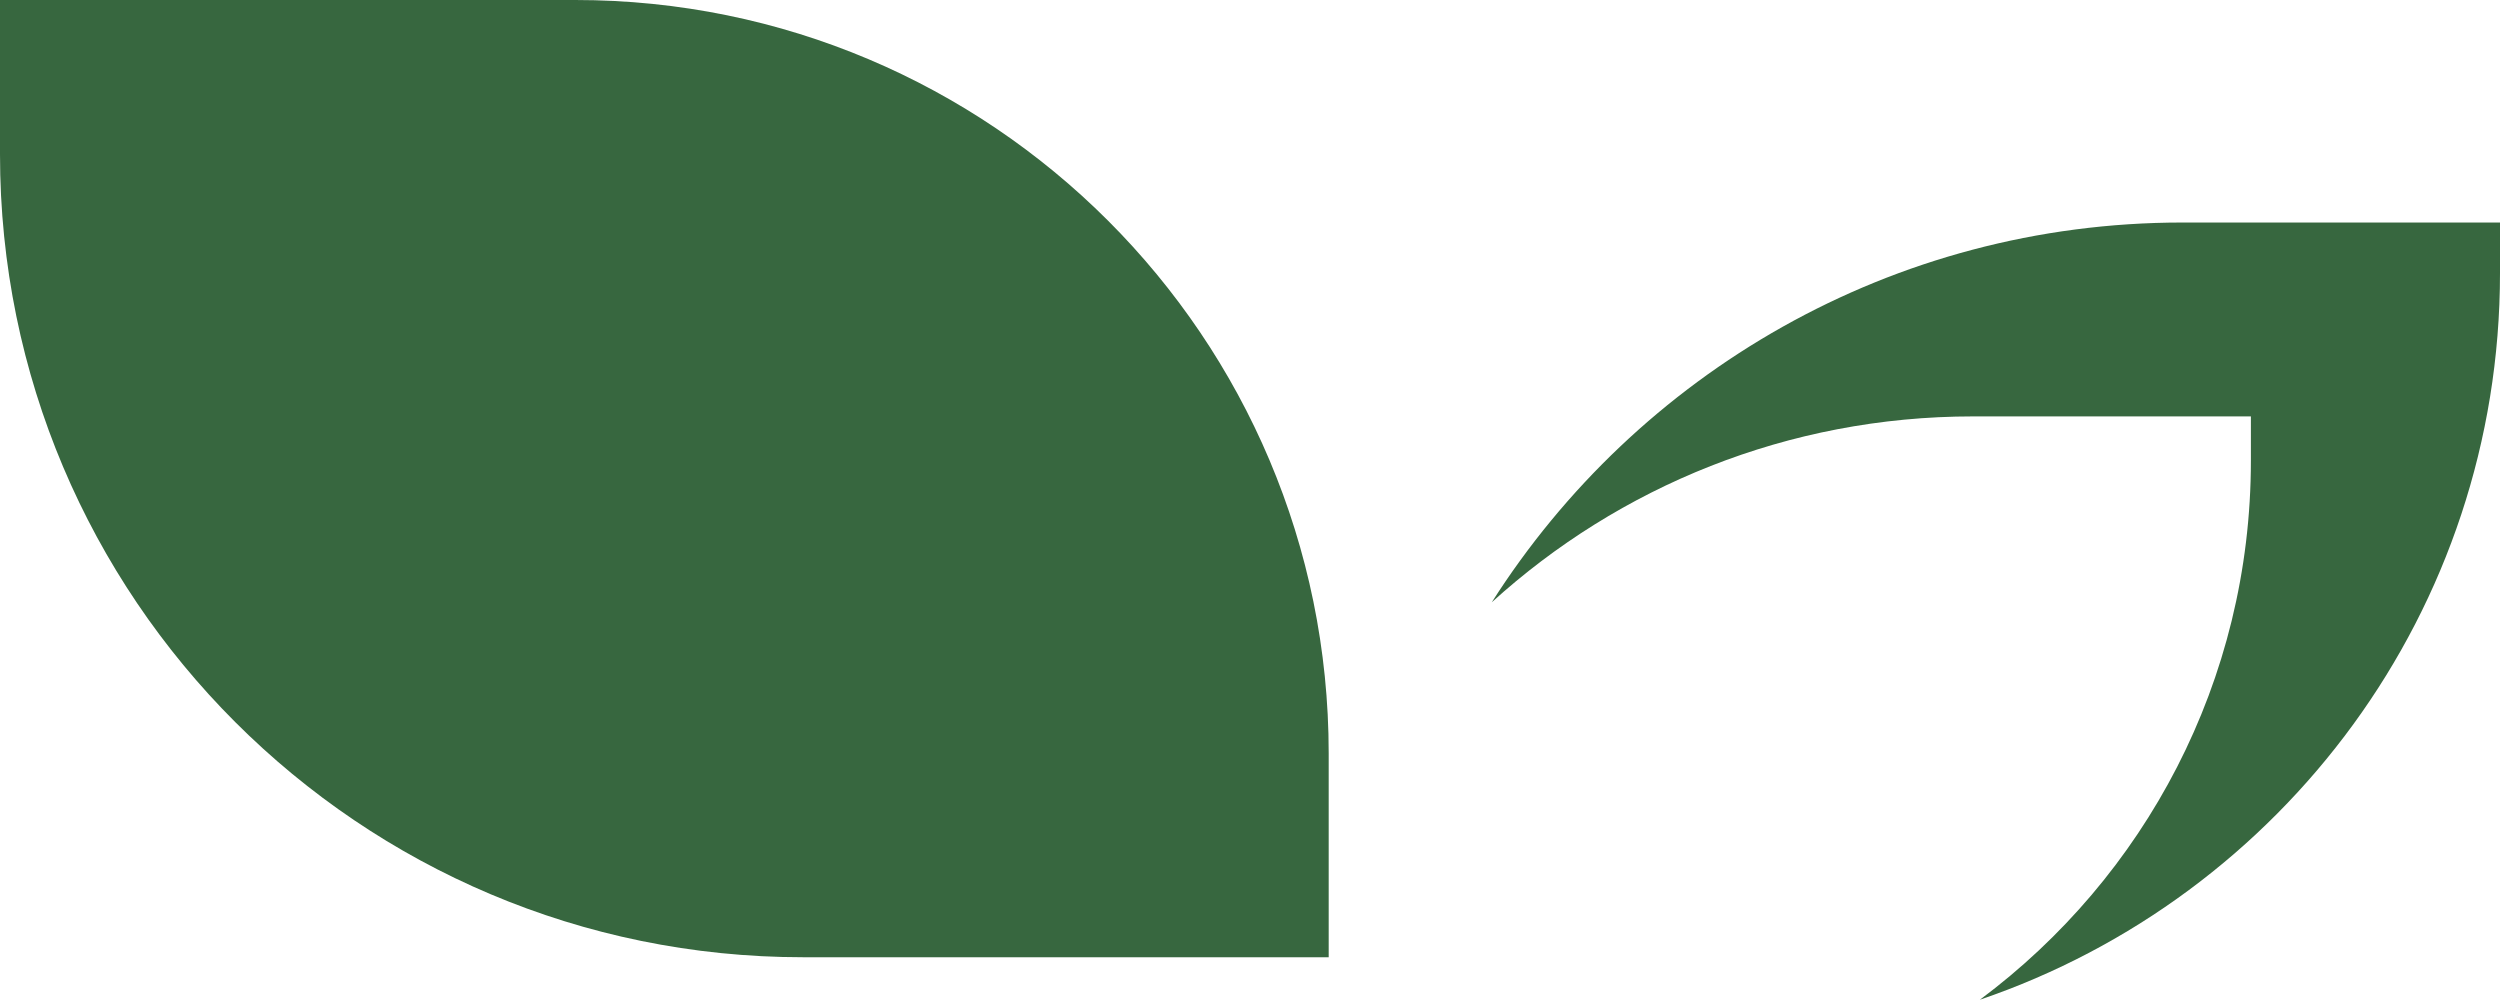
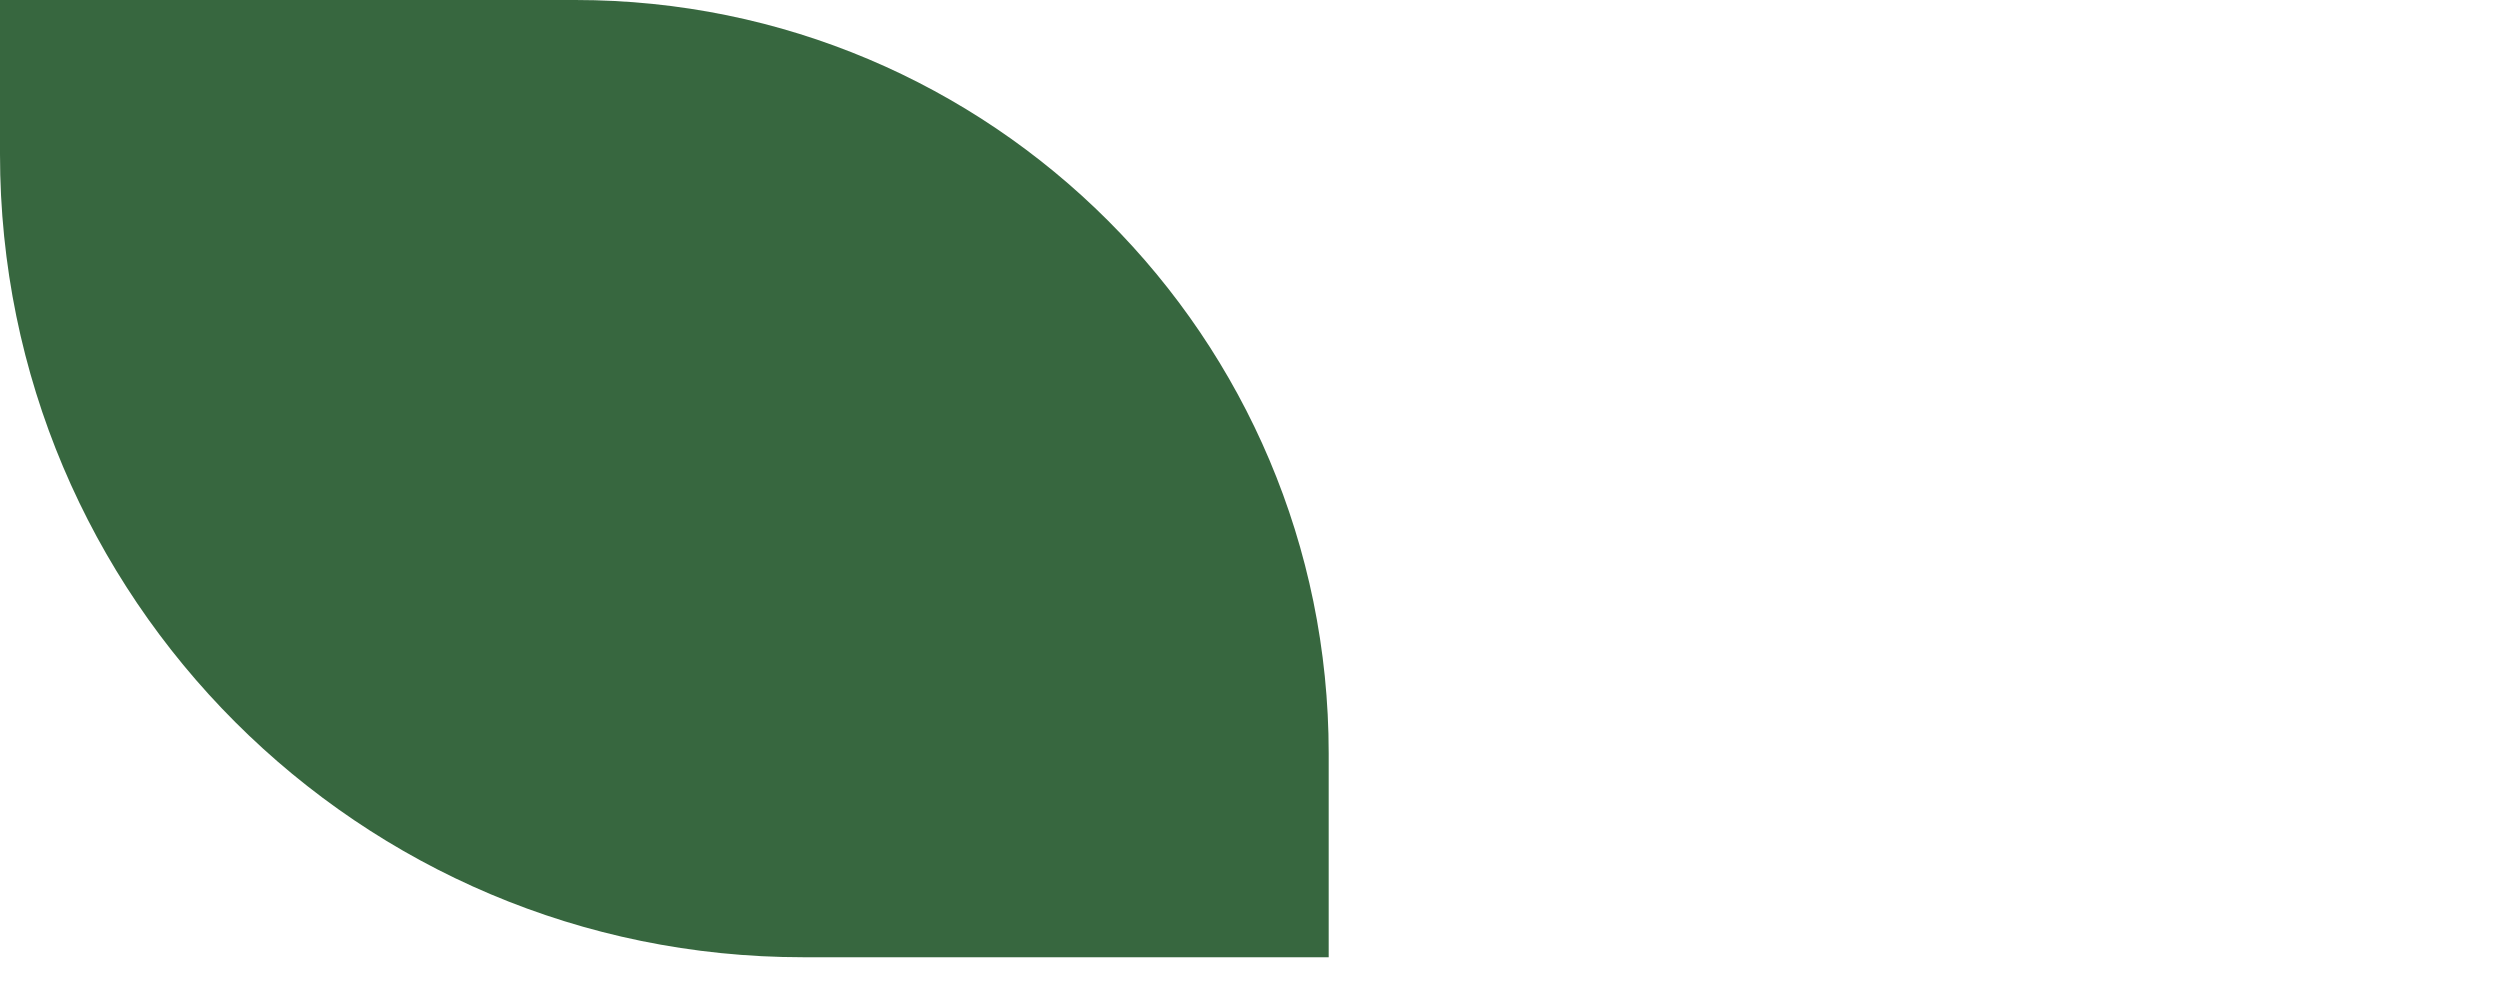
<svg xmlns="http://www.w3.org/2000/svg" id="Layer_1" data-name="Layer 1" viewBox="0 0 680.84 272.26">
  <defs>
    <style>
      .cls-1 {
        fill: #37673f;
      }
    </style>
  </defs>
-   <path class="cls-1" d="M594.36,60.6c-79.12,0-148.56,41.27-188.1,103.43,34.62-31.46,80.61-50.63,131.08-50.63h75.66v12.04c0,60.13-29.01,113.47-73.8,146.82,82.37-28.06,141.64-106.03,141.64-197.9v-13.76h-86.48Z" />
  <path class="cls-1" d="M361.86,260.69H218.68C97.91,260.69,0,162.79,0,42.01V0H156.68c113.31,0,205.17,91.86,205.17,205.17v55.52Z" />
</svg>